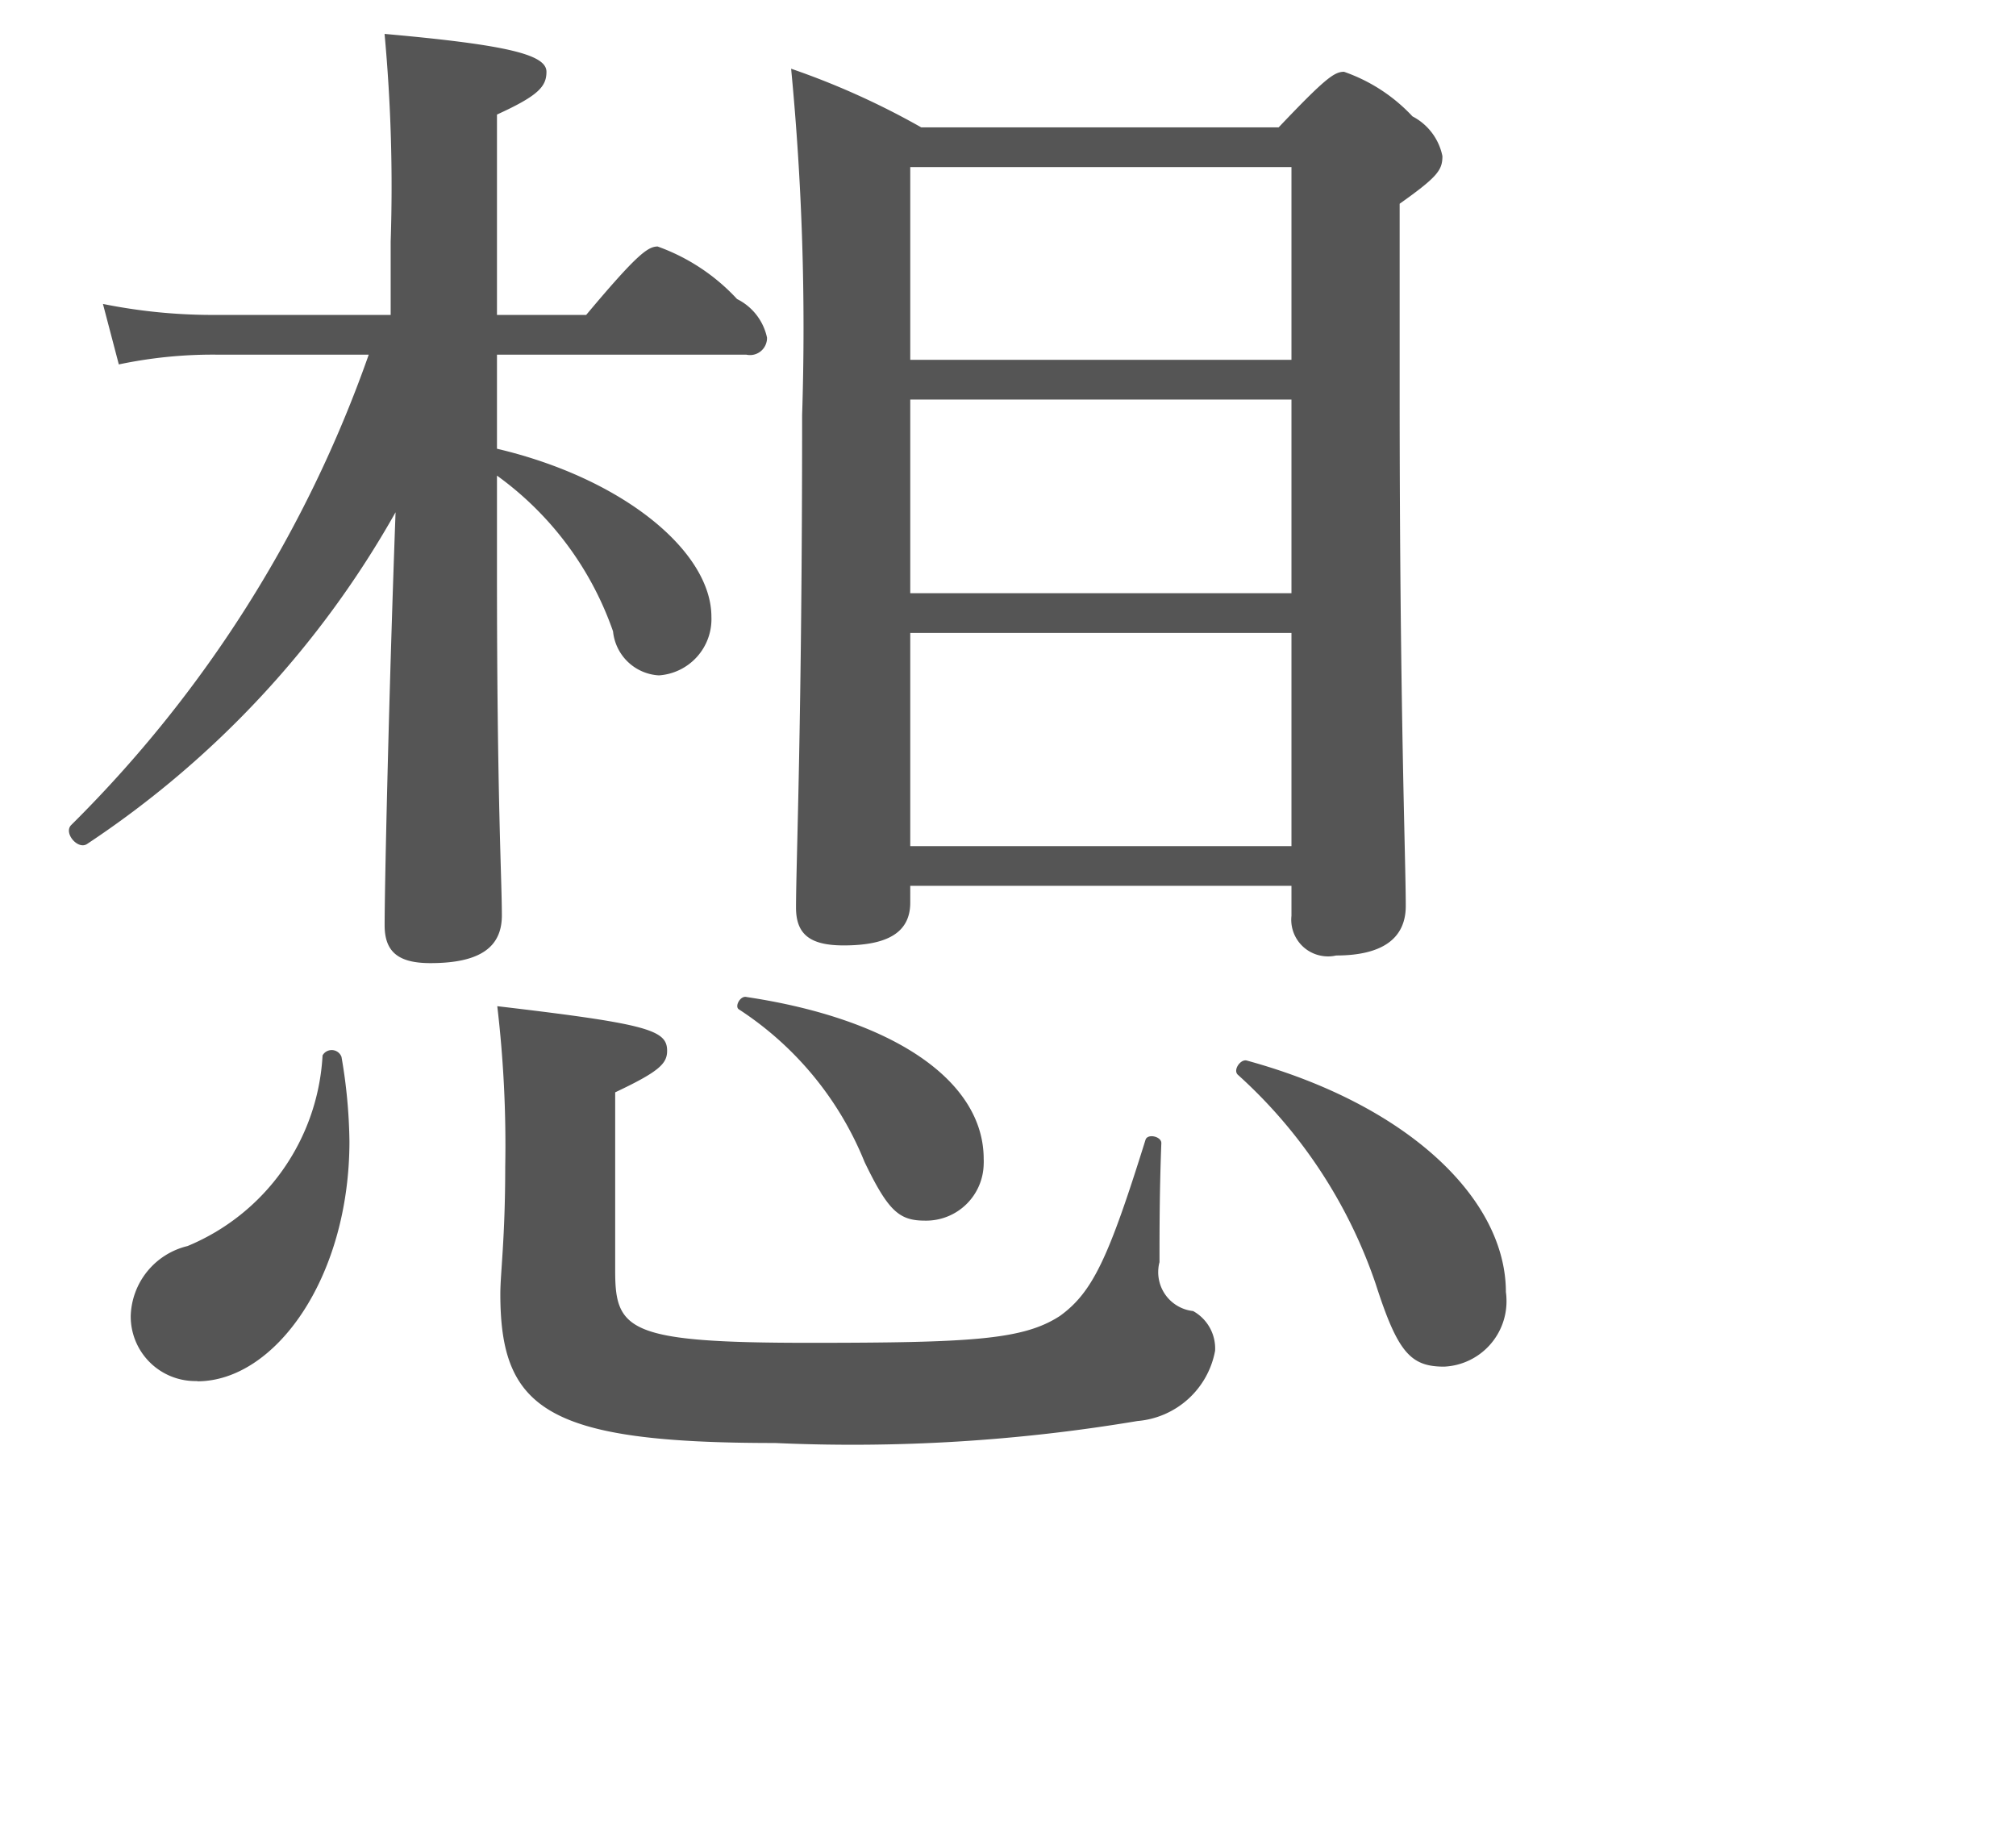
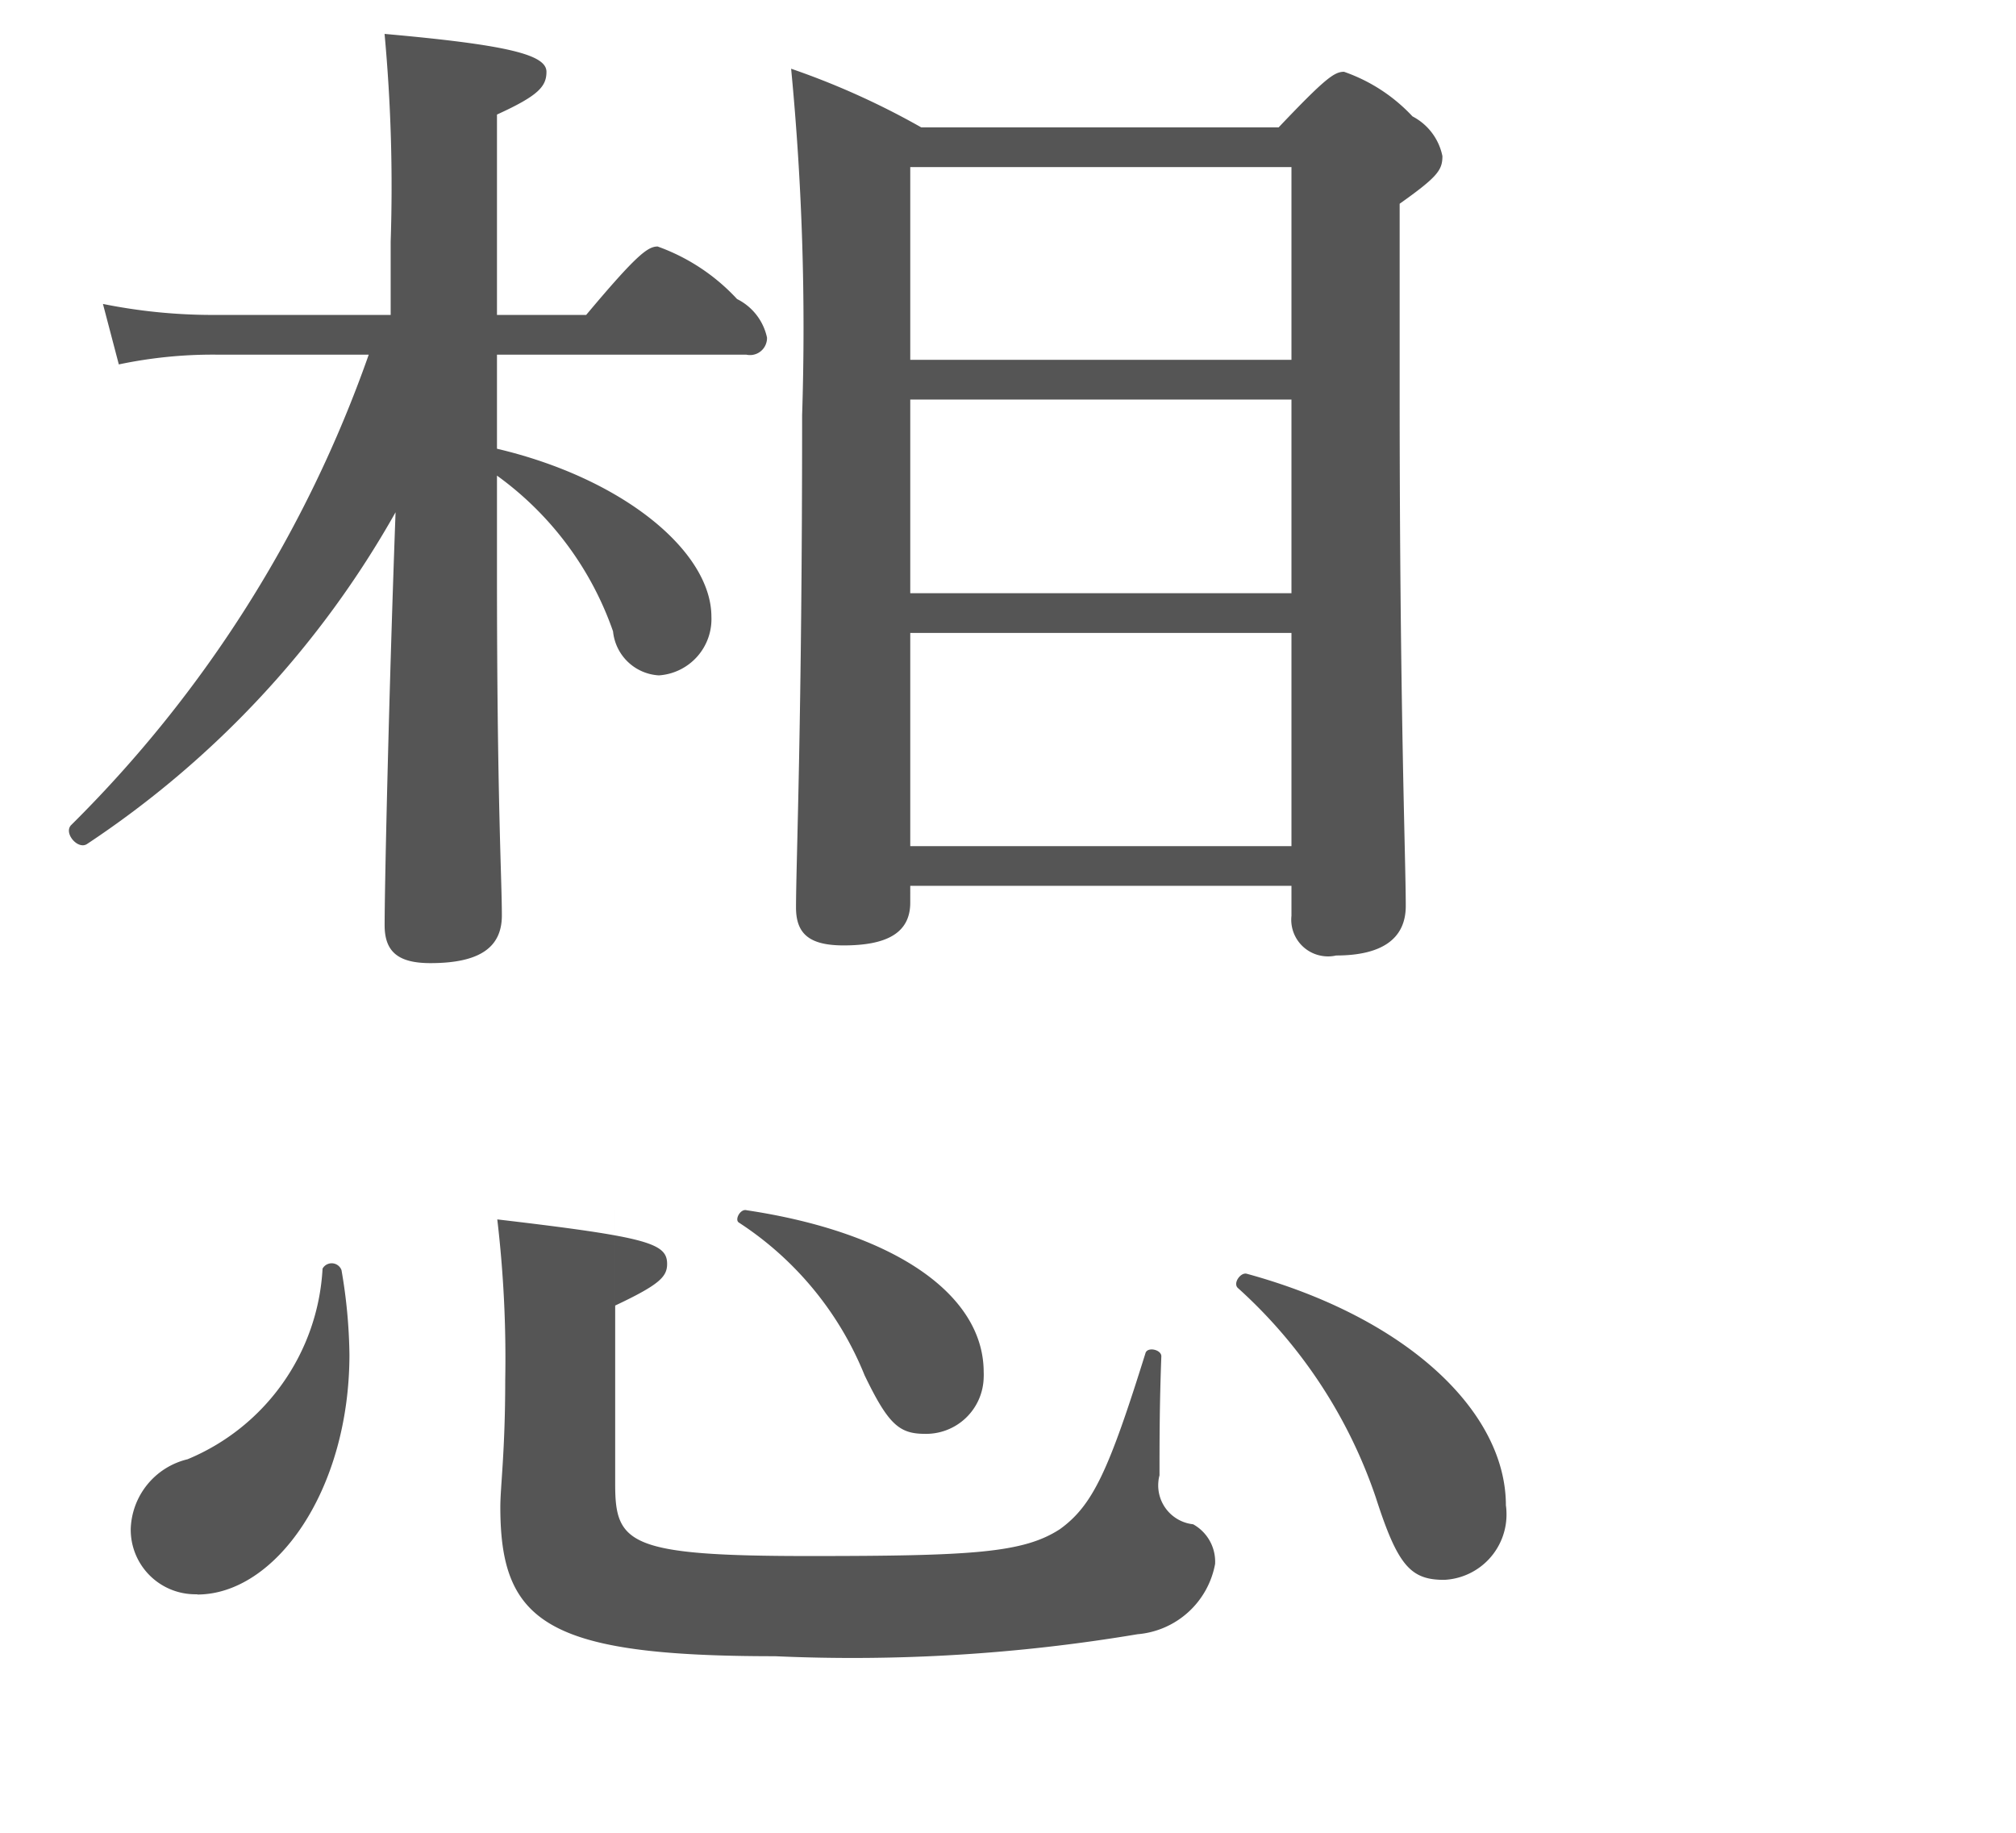
<svg xmlns="http://www.w3.org/2000/svg" id="レイヤー_1" data-name="レイヤー 1" viewBox="0 0 33 30.001">
  <defs>
    <style>.cls-1{fill:#555;}</style>
  </defs>
  <title>アートボード 1 のコピー 31</title>
-   <path id="ふたりの幸せを描く_想像の旅へ_" data-name="ふたりの幸せを描く 想像の旅へ " class="cls-1" d="M8.135,5.805h4.08a.278.278,0,0,0,.333-.209.241.241,0,0,0,.007-.071.919.919,0,0,0-.49-.63,3.27,3.27,0,0,0-1.3-.86c-.16,0-.34.13-1.17,1.12H8.135V1.875c.68-.31.81-.46.81-.7,0-.28-.63-.44-2.65-.62a27.176,27.176,0,0,1,.1,3.4v1.2H3.455a9.077,9.077,0,0,1-1.77-.18l.26.99a7.457,7.457,0,0,1,1.591-.16h2.5a20.332,20.332,0,0,1-4.871,7.7c-.129.13.11.41.26.31a15.816,15.816,0,0,0,5.05-5.43c-.11,2.99-.179,6.13-.179,6.76,0,.44.229.62.75.62.81,0,1.169-.26,1.169-.78,0-.62-.08-1.87-.08-5.62V7.785a5.283,5.283,0,0,1,1.9,2.55.8.8,0,0,0,.75.72.923.923,0,0,0,.86-.96c0-1.06-1.43-2.26-3.51-2.75V5.805ZM14.9,14.5h6.24v.49a.6.6,0,0,0,.531.661.578.578,0,0,0,.2-.011c.73,0,1.14-.26,1.14-.81,0-.78-.1-3.22-.1-8.42V3.335c.62-.44.7-.55.7-.78a.943.943,0,0,0-.49-.65,2.774,2.774,0,0,0-1.121-.73c-.159,0-.31.11-1.07.91h-5.85a12.691,12.691,0,0,0-2.13-.96,44.348,44.348,0,0,1,.18,5.67c0,5.04-.1,7.33-.1,8.06,0,.44.23.62.78.62.7,0,1.09-.2,1.09-.7V14.5Zm0-7.96h6.24v3.17H14.9Zm6.24-.65H14.9V2.735h6.24Zm-6.24,4.47h6.24v3.49H14.9Zm8.74,12.01a1.071,1.071,0,0,0,1.019-1.12.826.826,0,0,0-.009-.1c0-1.53-1.61-3.07-4.24-3.79-.1-.03-.23.15-.15.23a8.122,8.122,0,0,1,2.26,3.43c.36,1.12.57,1.35,1.12,1.35Zm-8.5-2.39a.943.943,0,0,0,.962-.924.829.829,0,0,0,0-.086c0-1.28-1.48-2.29-3.88-2.65-.1-.03-.2.15-.13.2a5.385,5.385,0,0,1,2.06,2.5c.39.81.57.96.99.96Zm-11.91,2.63c1.27,0,2.49-1.69,2.49-3.93a8.63,8.63,0,0,0-.13-1.38.171.171,0,0,0-.223-.1.166.166,0,0,0-.087.076,3.588,3.588,0,0,1-2.21,3.12,1.213,1.213,0,0,0-.93,1.14,1.057,1.057,0,0,0,1.043,1.07c.016,0,.031,0,.047,0Zm6.84-4.73c.72-.34.85-.47.85-.68,0-.34-.31-.44-2.78-.73a19.412,19.412,0,0,1,.13,2.63c0,1.17-.08,1.74-.08,2.08,0,1.9.78,2.44,4.5,2.44a28.174,28.174,0,0,0,5.93-.36,1.411,1.411,0,0,0,1.27-1.15.7.7,0,0,0-.36-.65.64.64,0,0,1-.568-.7.519.519,0,0,1,.018-.1c0-.55,0-1.15.03-1.95,0-.11-.23-.16-.26-.05-.6,1.92-.86,2.49-1.4,2.88-.6.39-1.43.44-4.11.44-2.94,0-3.17-.2-3.17-1.17V17.874Z" />
+   <path id="ふたりの幸せを描く_想像の旅へ_" data-name="ふたりの幸せを描く 想像の旅へ " class="cls-1" d="M8.135,5.805h4.08a.278.278,0,0,0,.333-.209.241.241,0,0,0,.007-.071.919.919,0,0,0-.49-.63,3.27,3.27,0,0,0-1.3-.86c-.16,0-.34.13-1.17,1.12H8.135V1.875c.68-.31.81-.46.81-.7,0-.28-.63-.44-2.65-.62a27.176,27.176,0,0,1,.1,3.4v1.2H3.455a9.077,9.077,0,0,1-1.77-.18l.26.99a7.457,7.457,0,0,1,1.591-.16h2.5a20.332,20.332,0,0,1-4.871,7.7c-.129.13.11.41.26.31a15.816,15.816,0,0,0,5.05-5.43c-.11,2.99-.179,6.13-.179,6.76,0,.44.229.62.75.62.81,0,1.169-.26,1.169-.78,0-.62-.08-1.87-.08-5.62V7.785a5.283,5.283,0,0,1,1.9,2.55.8.8,0,0,0,.75.72.923.923,0,0,0,.86-.96c0-1.06-1.43-2.26-3.51-2.75V5.805ZM14.9,14.5h6.24v.49a.6.6,0,0,0,.531.661.578.578,0,0,0,.2-.011c.73,0,1.14-.26,1.14-.81,0-.78-.1-3.22-.1-8.42V3.335c.62-.44.7-.55.7-.78a.943.943,0,0,0-.49-.65,2.774,2.774,0,0,0-1.121-.73c-.159,0-.31.11-1.07.91h-5.85a12.691,12.691,0,0,0-2.13-.96,44.348,44.348,0,0,1,.18,5.67c0,5.04-.1,7.33-.1,8.06,0,.44.23.62.78.62.7,0,1.09-.2,1.09-.7V14.5Zm0-7.96h6.24v3.17H14.9Zm6.24-.65H14.9V2.735h6.24Zm-6.24,4.47h6.24v3.49H14.9m8.74,12.01a1.071,1.071,0,0,0,1.019-1.12.826.826,0,0,0-.009-.1c0-1.53-1.61-3.07-4.24-3.79-.1-.03-.23.15-.15.23a8.122,8.122,0,0,1,2.26,3.43c.36,1.12.57,1.35,1.12,1.35Zm-8.5-2.39a.943.943,0,0,0,.962-.924.829.829,0,0,0,0-.086c0-1.28-1.48-2.29-3.88-2.65-.1-.03-.2.15-.13.2a5.385,5.385,0,0,1,2.06,2.5c.39.81.57.96.99.96Zm-11.91,2.63c1.27,0,2.49-1.69,2.49-3.93a8.63,8.63,0,0,0-.13-1.38.171.171,0,0,0-.223-.1.166.166,0,0,0-.087.076,3.588,3.588,0,0,1-2.21,3.12,1.213,1.213,0,0,0-.93,1.14,1.057,1.057,0,0,0,1.043,1.07c.016,0,.031,0,.047,0Zm6.84-4.73c.72-.34.85-.47.85-.68,0-.34-.31-.44-2.78-.73a19.412,19.412,0,0,1,.13,2.63c0,1.17-.08,1.74-.08,2.08,0,1.9.78,2.44,4.5,2.44a28.174,28.174,0,0,0,5.93-.36,1.411,1.411,0,0,0,1.27-1.15.7.7,0,0,0-.36-.65.64.64,0,0,1-.568-.7.519.519,0,0,1,.018-.1c0-.55,0-1.15.03-1.95,0-.11-.23-.16-.26-.05-.6,1.92-.86,2.49-1.4,2.88-.6.39-1.43.44-4.11.44-2.94,0-3.17-.2-3.17-1.17V17.874Z" />
</svg>